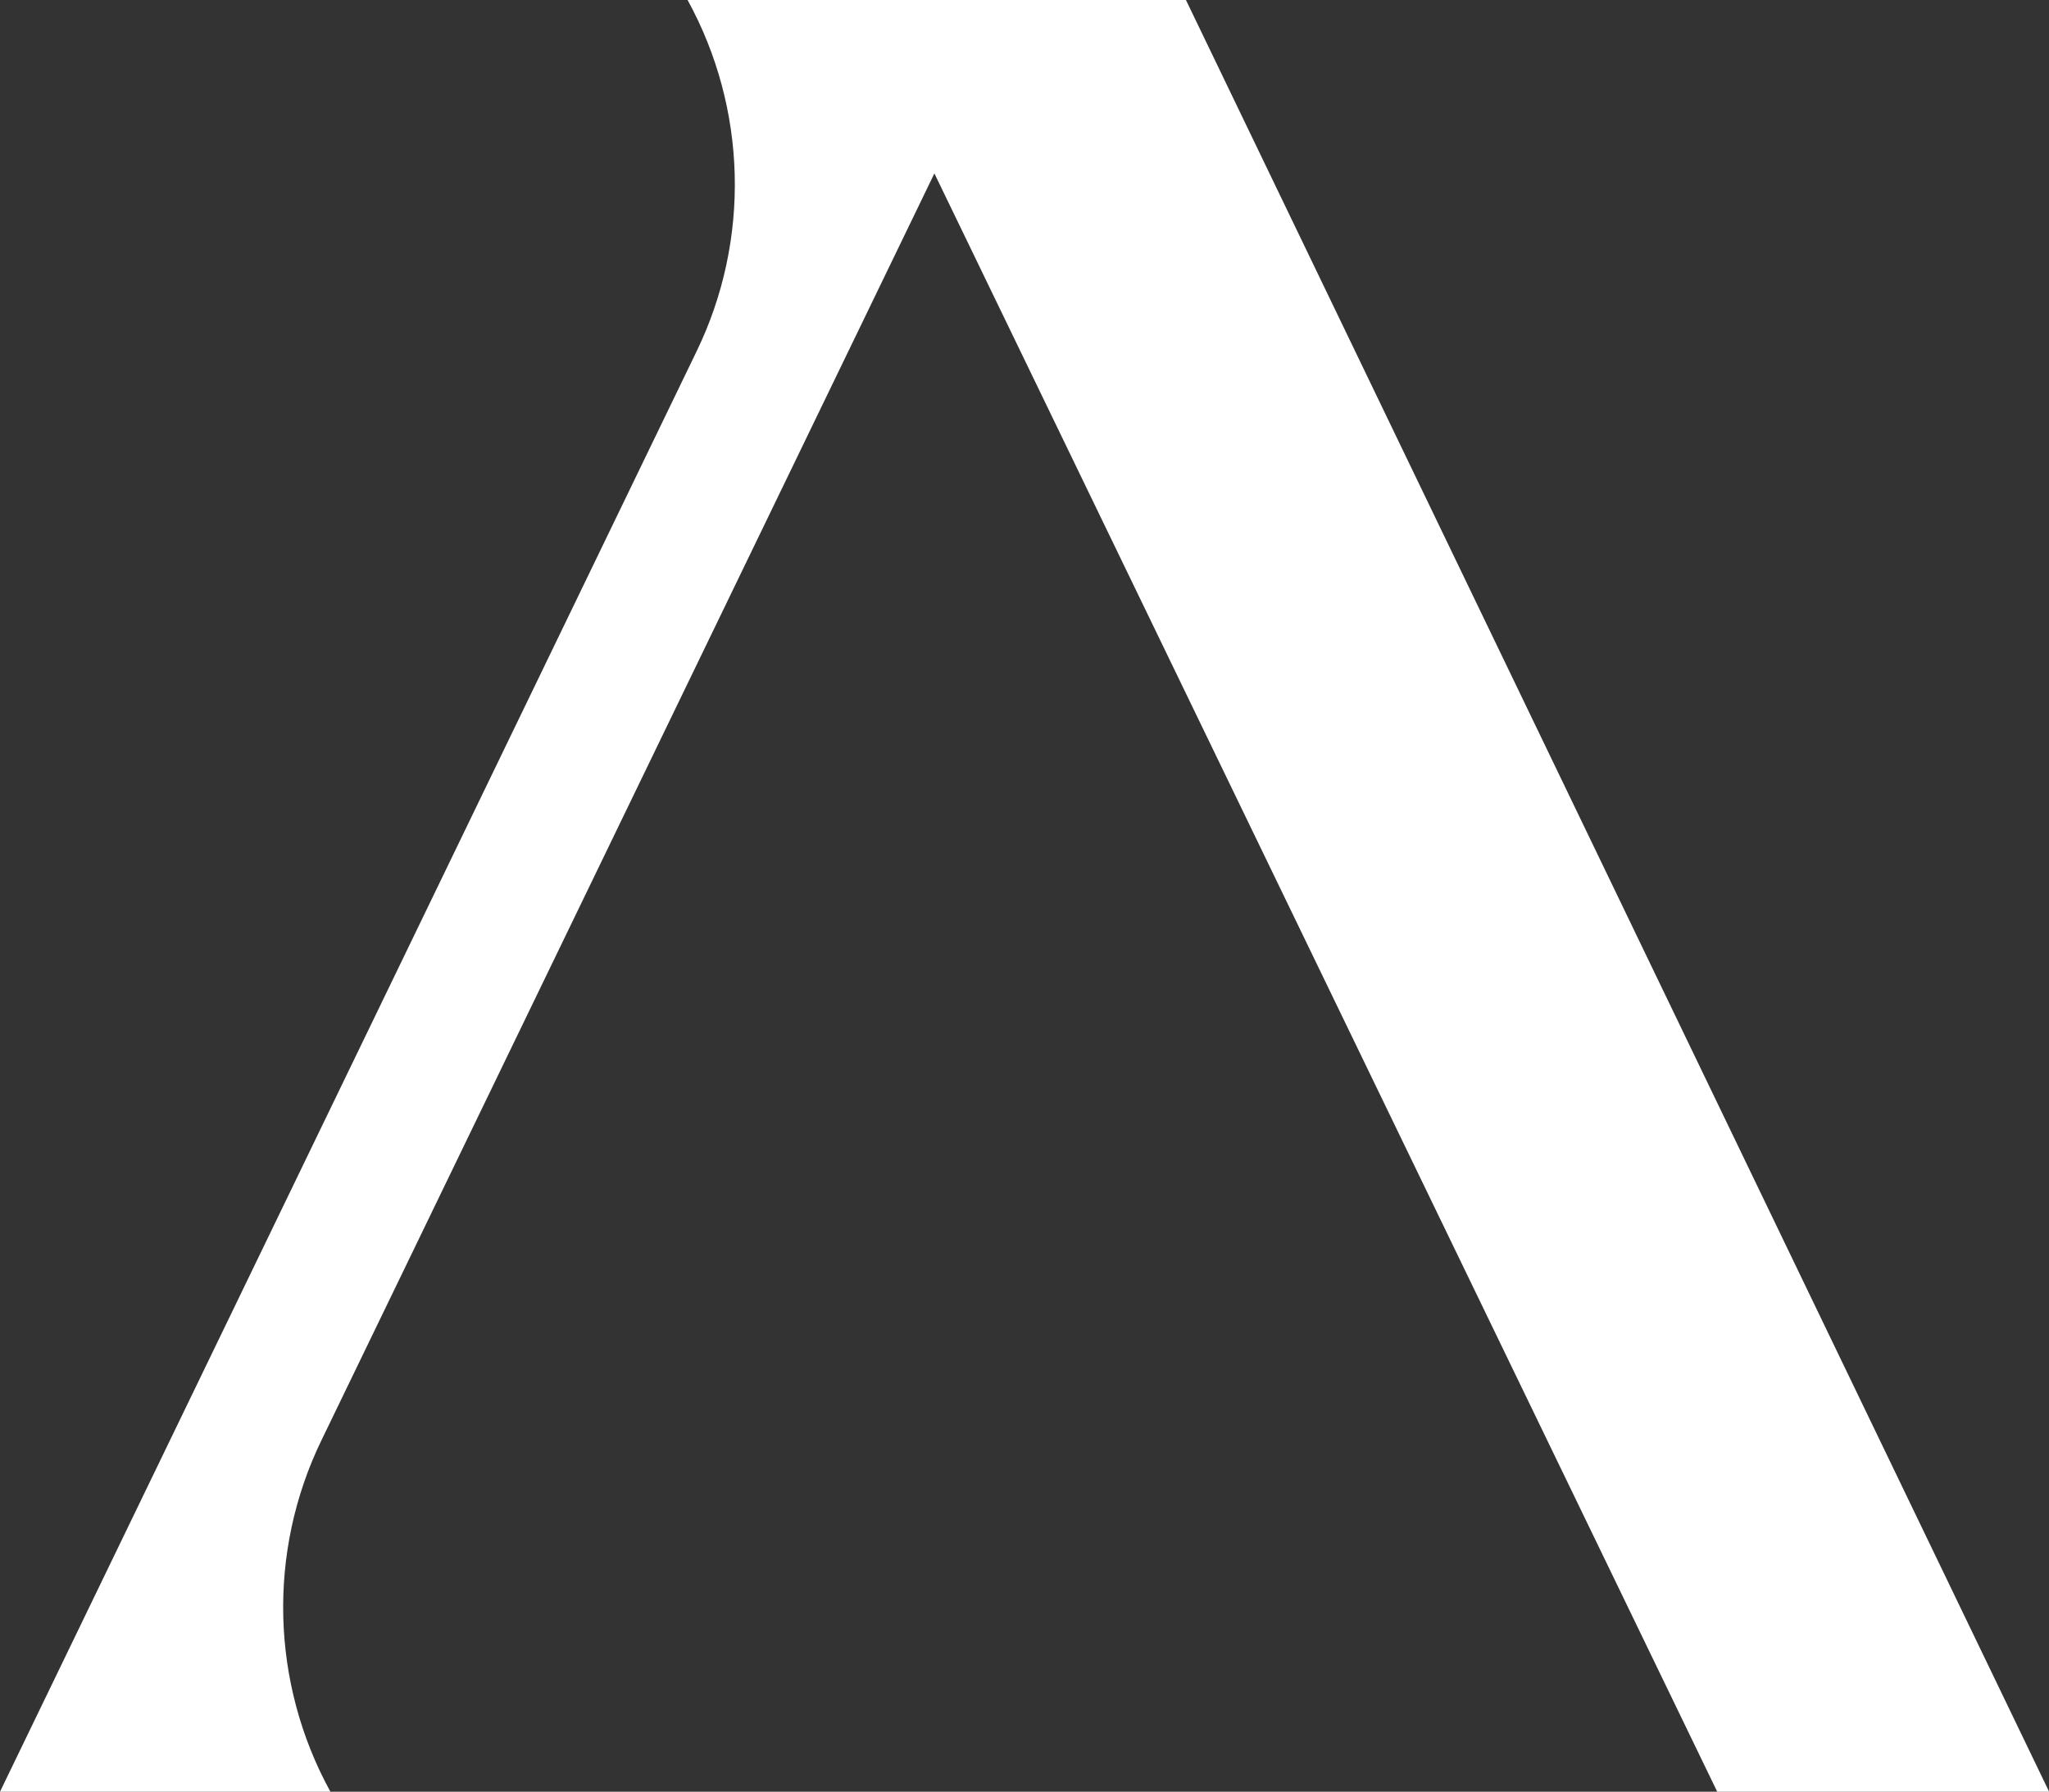
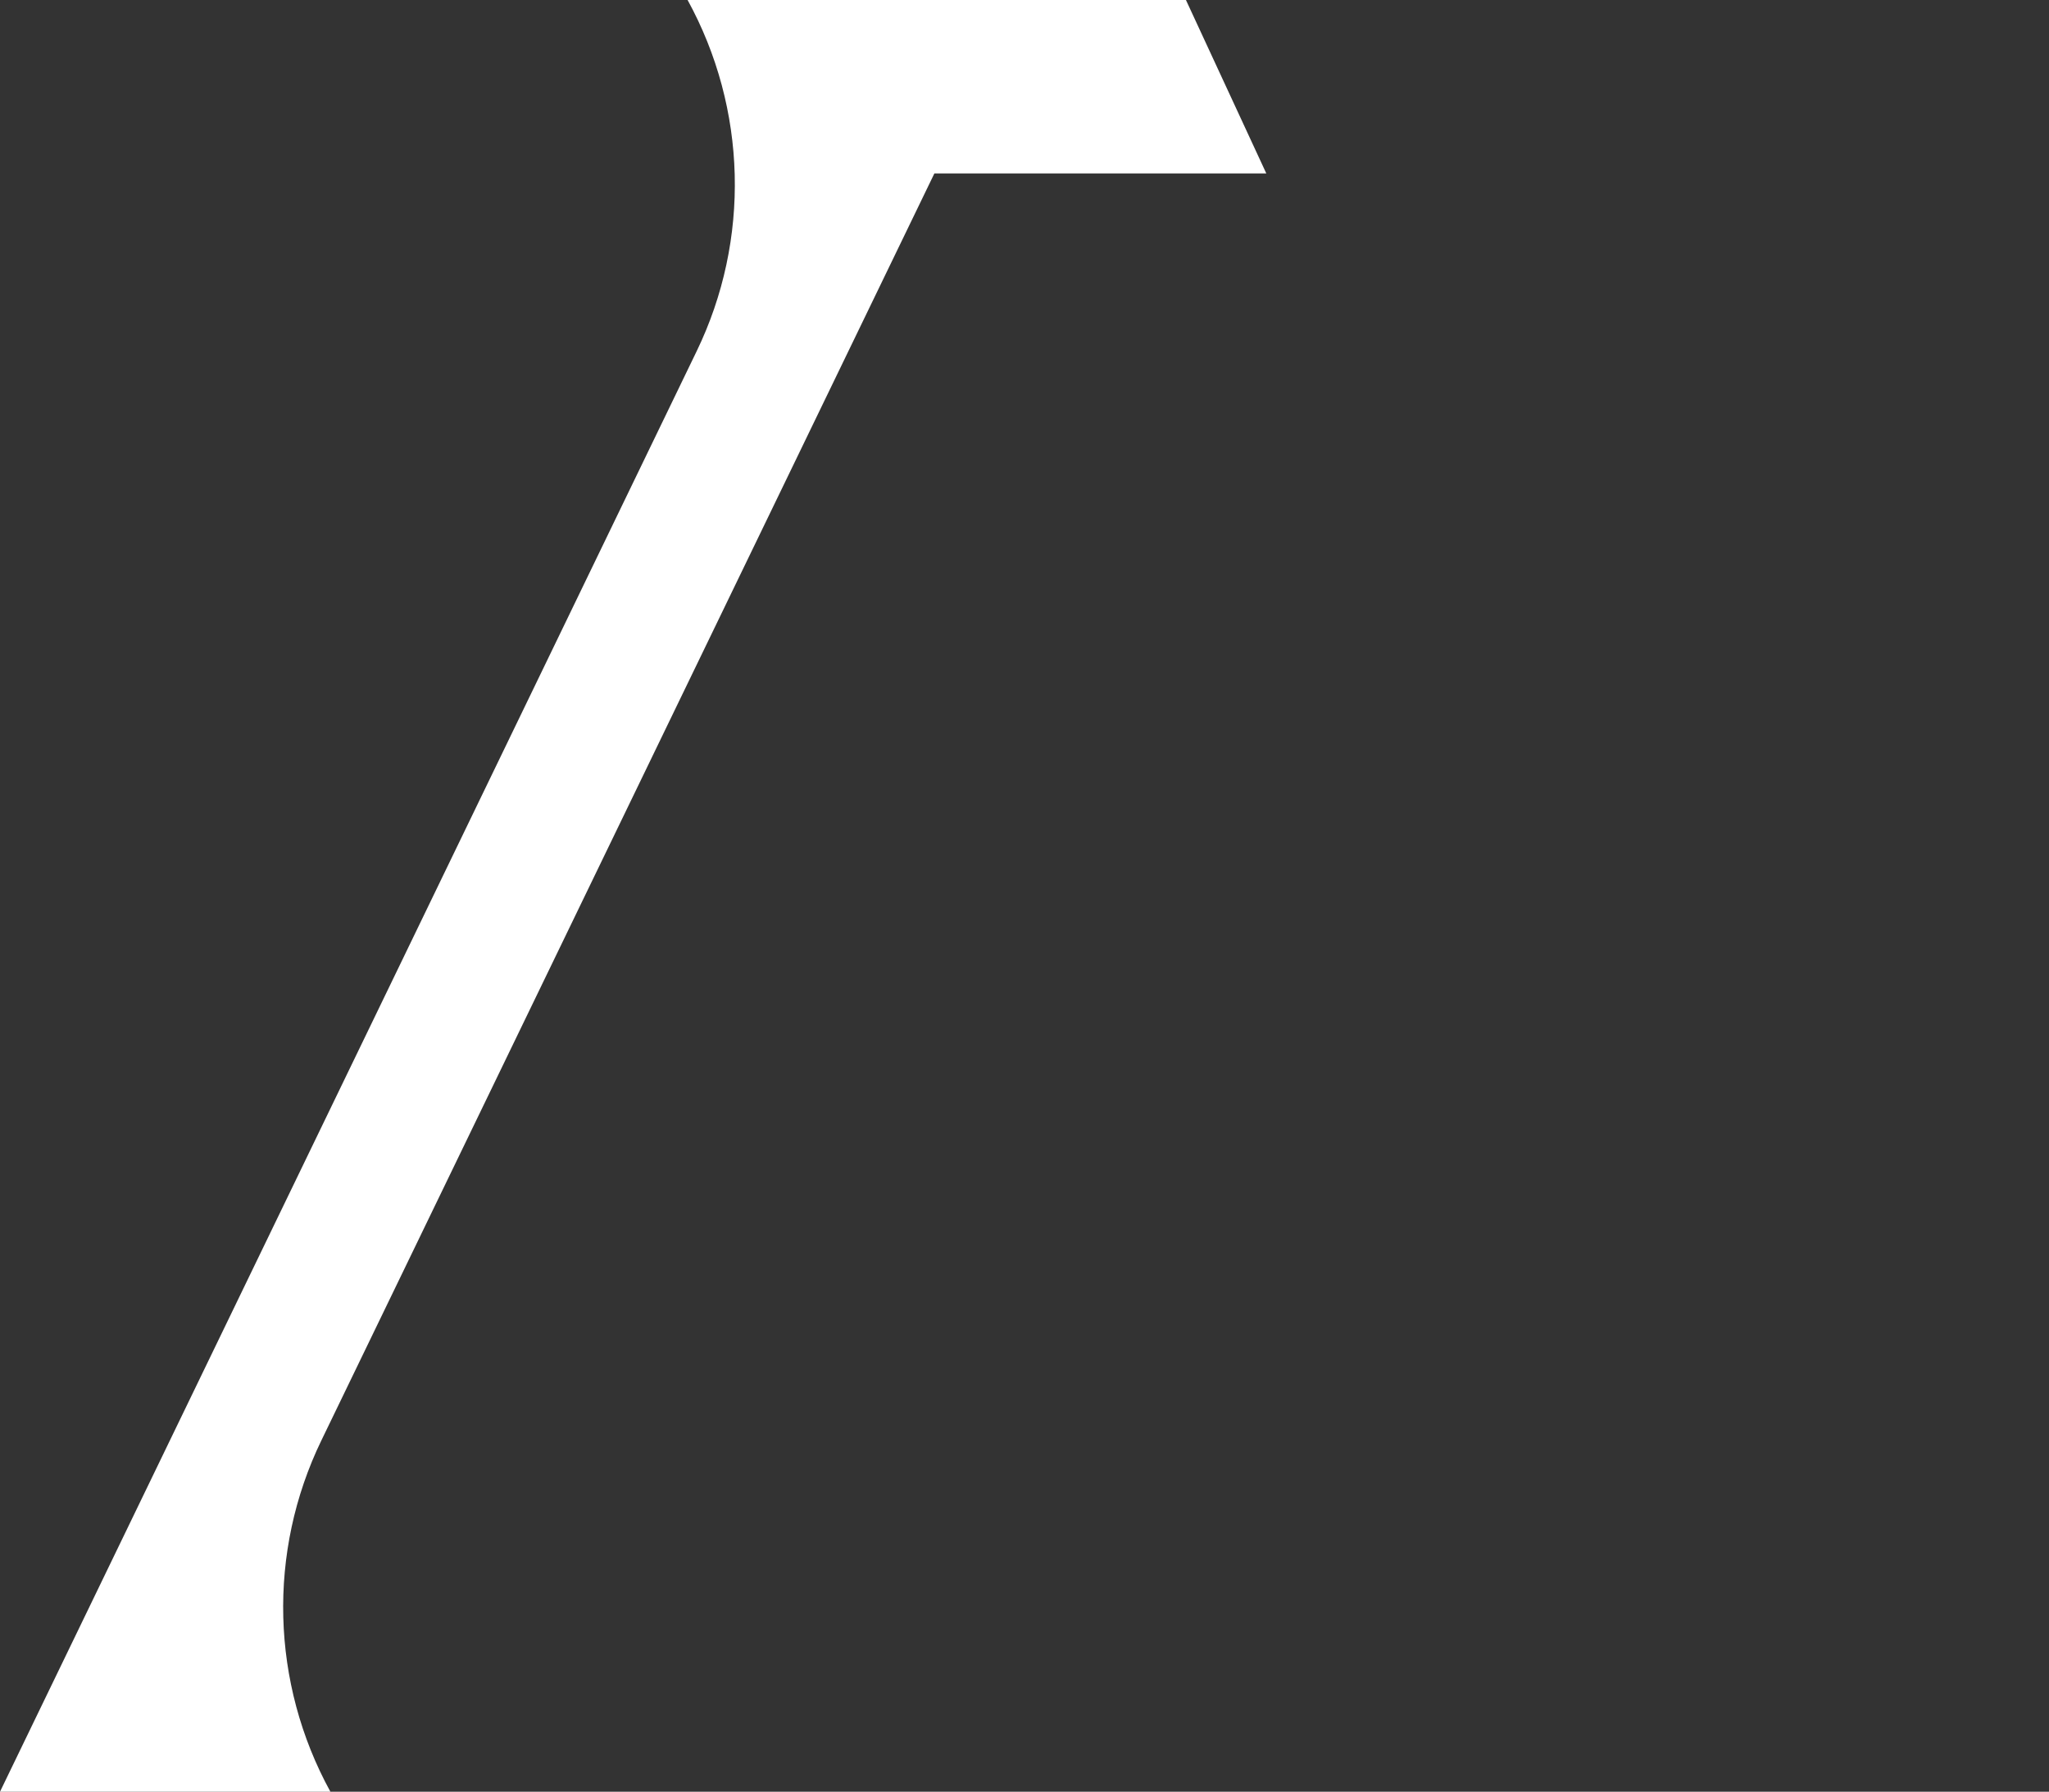
<svg xmlns="http://www.w3.org/2000/svg" viewBox="0 0 81.86 71.6" data-name="Layer 2" id="Layer_2">
  <rect x="0" y="0" width="81.86" height="71.6" fill="#333333" stroke="none" />
  <defs>
    <style>
      .cls-1 {
        fill: #fff;
      }
    </style>
  </defs>
  <g data-name="Layer 1" id="Layer_1-2">
-     <path d="M34.62,0h-7.15c2.38,4.34,2.52,9.58.36,14.04L0,71.6h13.2c-2.38-4.34-2.52-9.58-.36-14.04L37.33,6.93l31.28,64.68h13.26L47.38,0h-12.76Z" class="cls-1" />
+     <path d="M34.62,0h-7.15c2.38,4.34,2.52,9.58.36,14.04L0,71.6h13.2c-2.38-4.34-2.52-9.58-.36-14.04L37.33,6.93h13.26L47.38,0h-12.76Z" class="cls-1" />
  </g>
</svg>